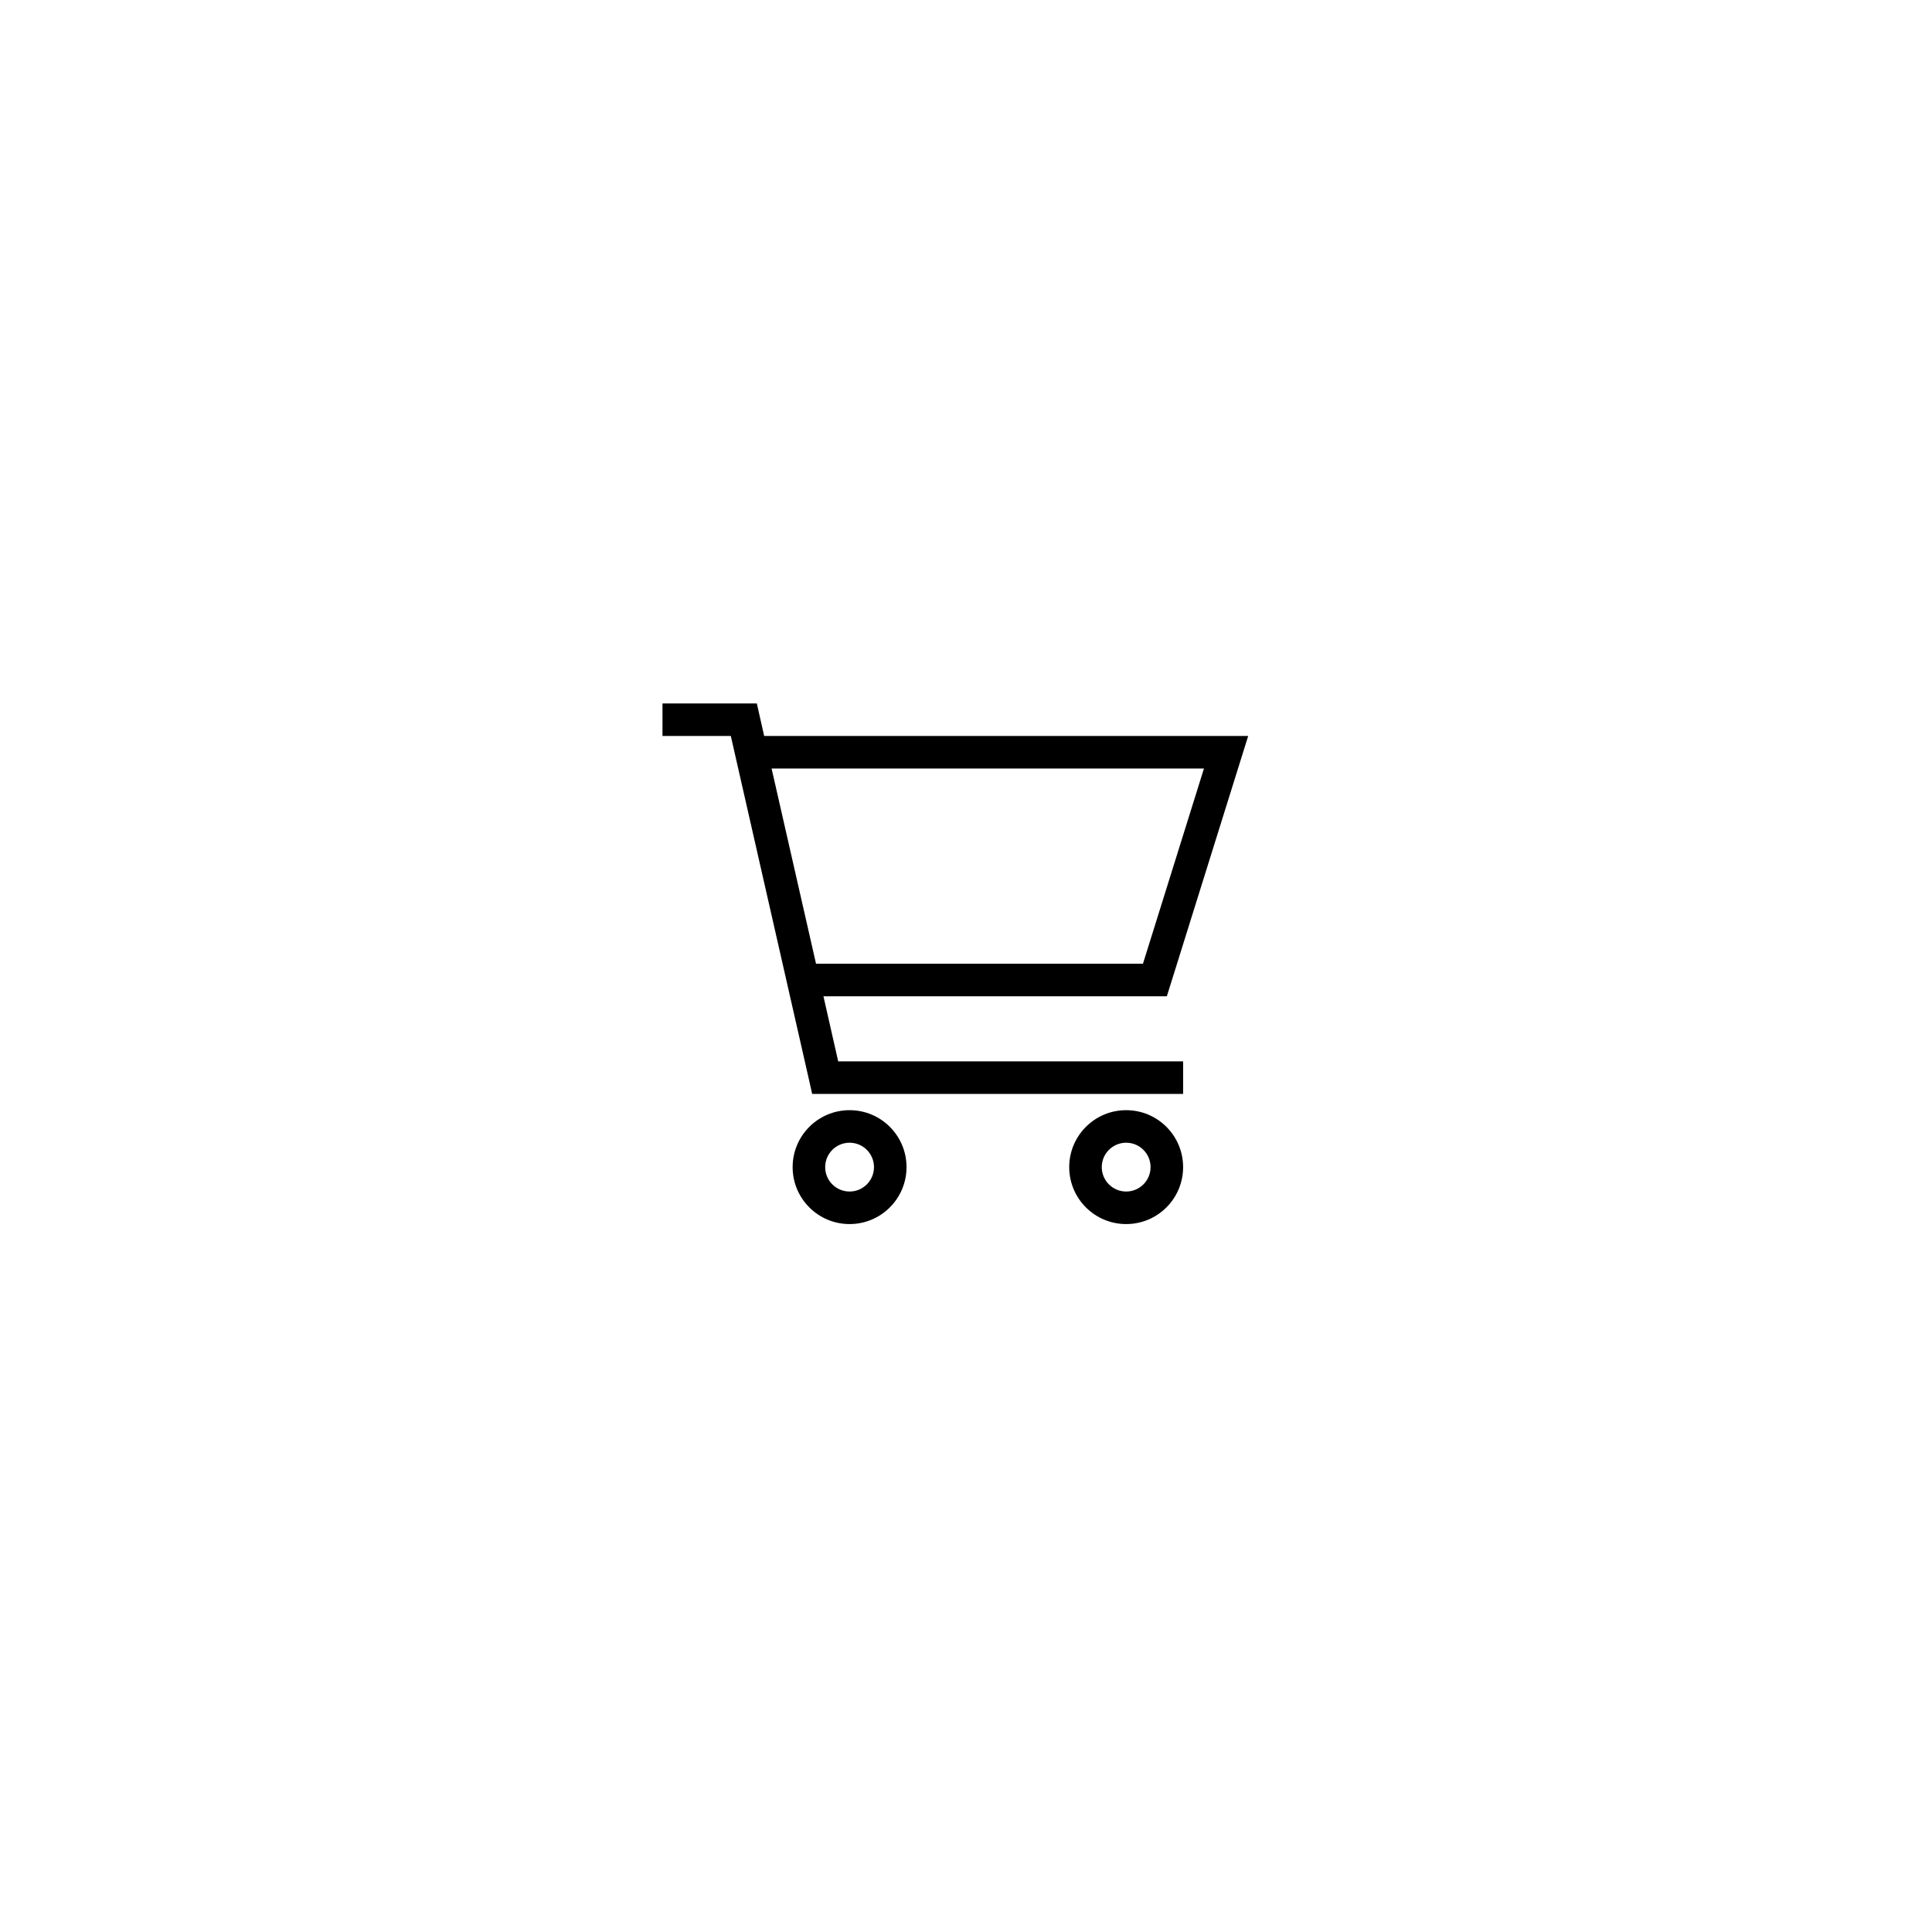
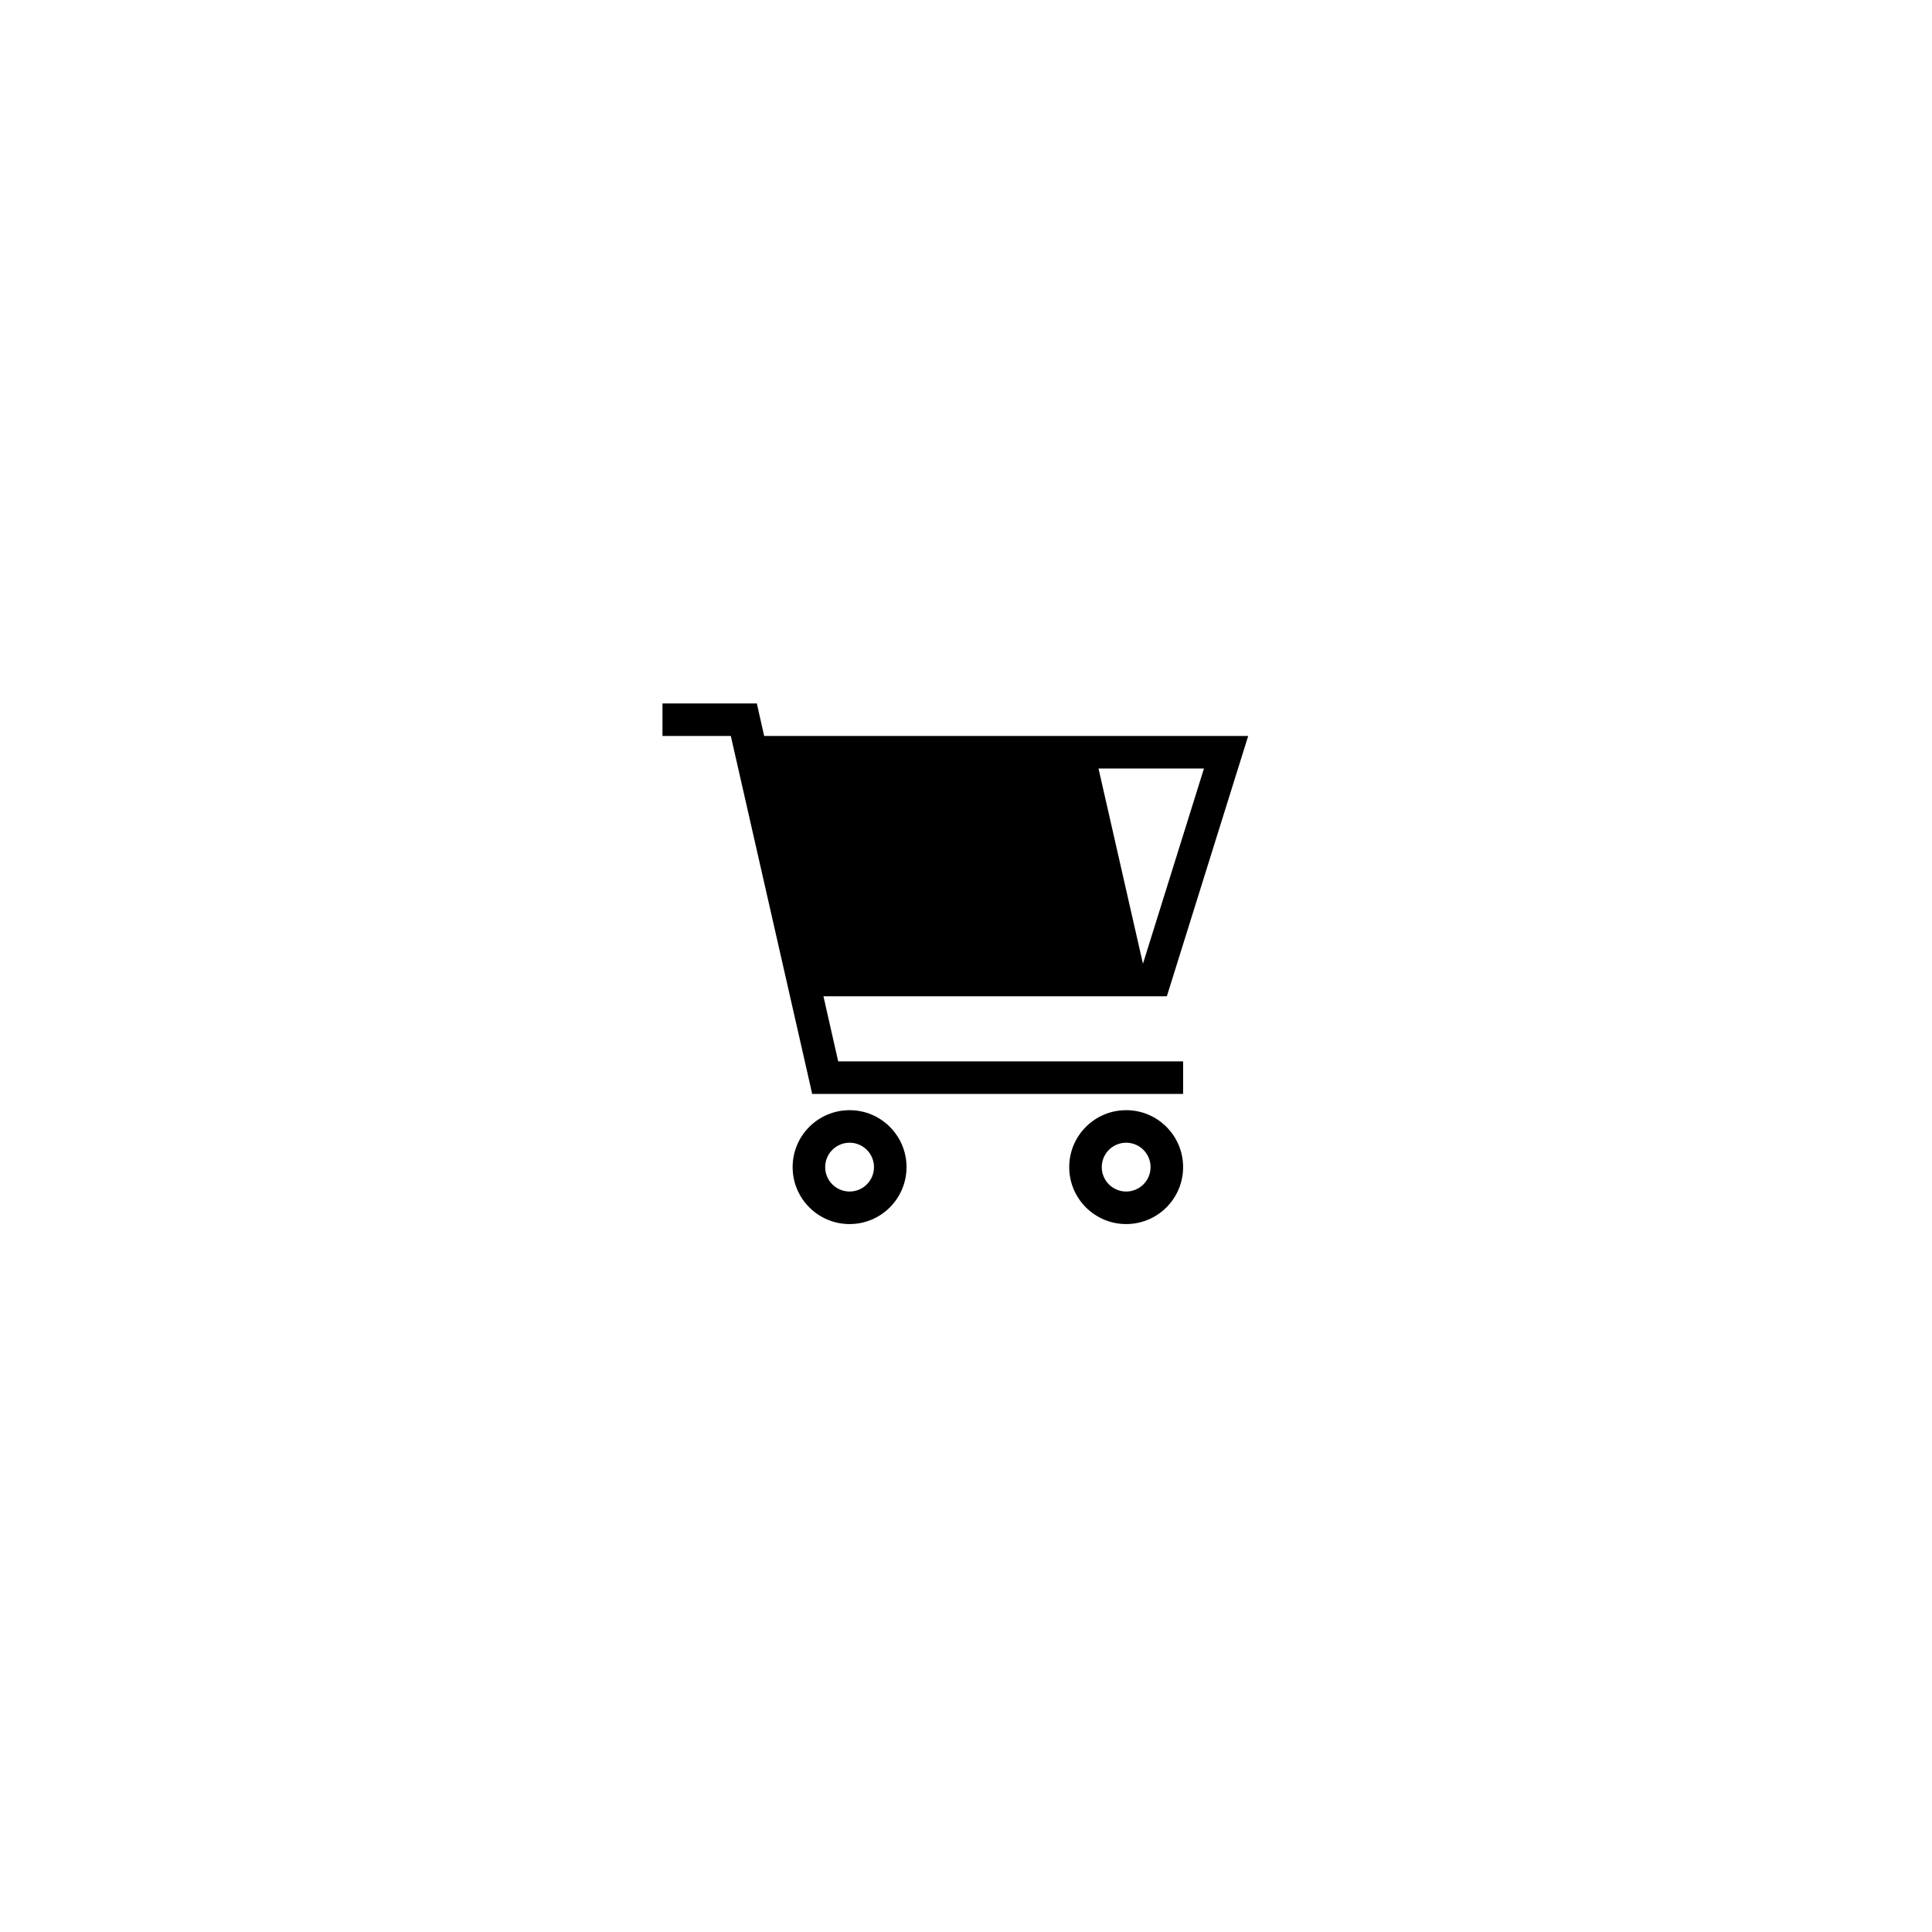
<svg xmlns="http://www.w3.org/2000/svg" id="_レイヤー_1" version="1.1" viewBox="0 0 566.929 566.929">
-   <path d="M199.174,206.418h-4.774v9.548h20.052l23.035,101.302.835,3.73h108.852v-9.548h-101.213l-4.327-19.097h100.765l20.887-66.839,2.984-9.548h-142.032l-1.313-5.819-.835-3.73h-22.916ZM226.417,225.515h126.874l-17.903,57.29h-95.931l-13.04-57.29ZM249.303,335.321c3.955,0,7.161,3.206,7.161,7.161s-3.206,7.161-7.161,7.161-7.161-3.206-7.161-7.161,3.206-7.161,7.161-7.161ZM249.303,359.192c9.229,0,16.71-7.481,16.71-16.71s-7.481-16.71-16.71-16.71-16.71,7.481-16.71,16.71,7.481,16.71,16.71,16.71ZM323.303,342.482c0-3.955,3.206-7.161,7.161-7.161s7.161,3.206,7.161,7.161-3.206,7.161-7.161,7.161-7.161-3.206-7.161-7.161ZM347.174,342.482c0-9.229-7.481-16.71-16.71-16.71s-16.71,7.481-16.71,16.71,7.481,16.71,16.71,16.71,16.71-7.481,16.71-16.71Z" />
+   <path d="M199.174,206.418h-4.774v9.548h20.052l23.035,101.302.835,3.73h108.852v-9.548h-101.213l-4.327-19.097h100.765l20.887-66.839,2.984-9.548h-142.032l-1.313-5.819-.835-3.73h-22.916ZM226.417,225.515h126.874l-17.903,57.29l-13.04-57.29ZM249.303,335.321c3.955,0,7.161,3.206,7.161,7.161s-3.206,7.161-7.161,7.161-7.161-3.206-7.161-7.161,3.206-7.161,7.161-7.161ZM249.303,359.192c9.229,0,16.71-7.481,16.71-16.71s-7.481-16.71-16.71-16.71-16.71,7.481-16.71,16.71,7.481,16.71,16.71,16.71ZM323.303,342.482c0-3.955,3.206-7.161,7.161-7.161s7.161,3.206,7.161,7.161-3.206,7.161-7.161,7.161-7.161-3.206-7.161-7.161ZM347.174,342.482c0-9.229-7.481-16.71-16.71-16.71s-16.71,7.481-16.71,16.71,7.481,16.71,16.71,16.71,16.71-7.481,16.71-16.71Z" />
</svg>